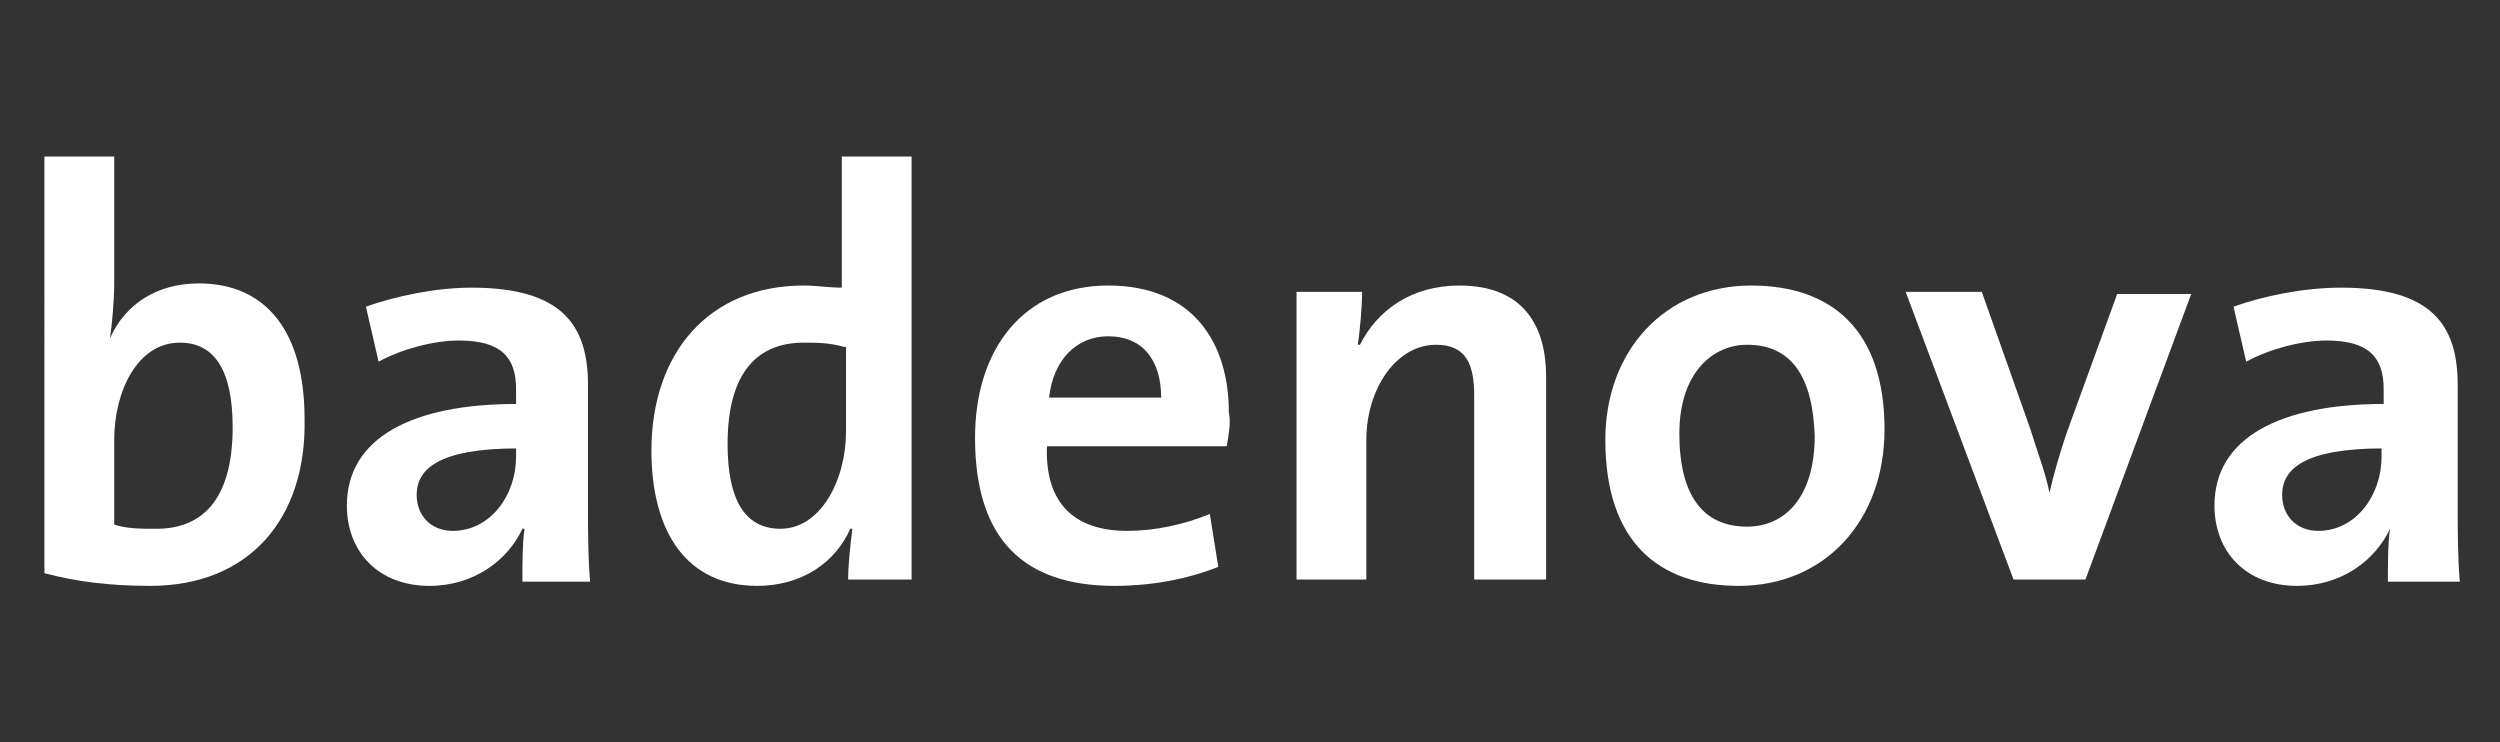
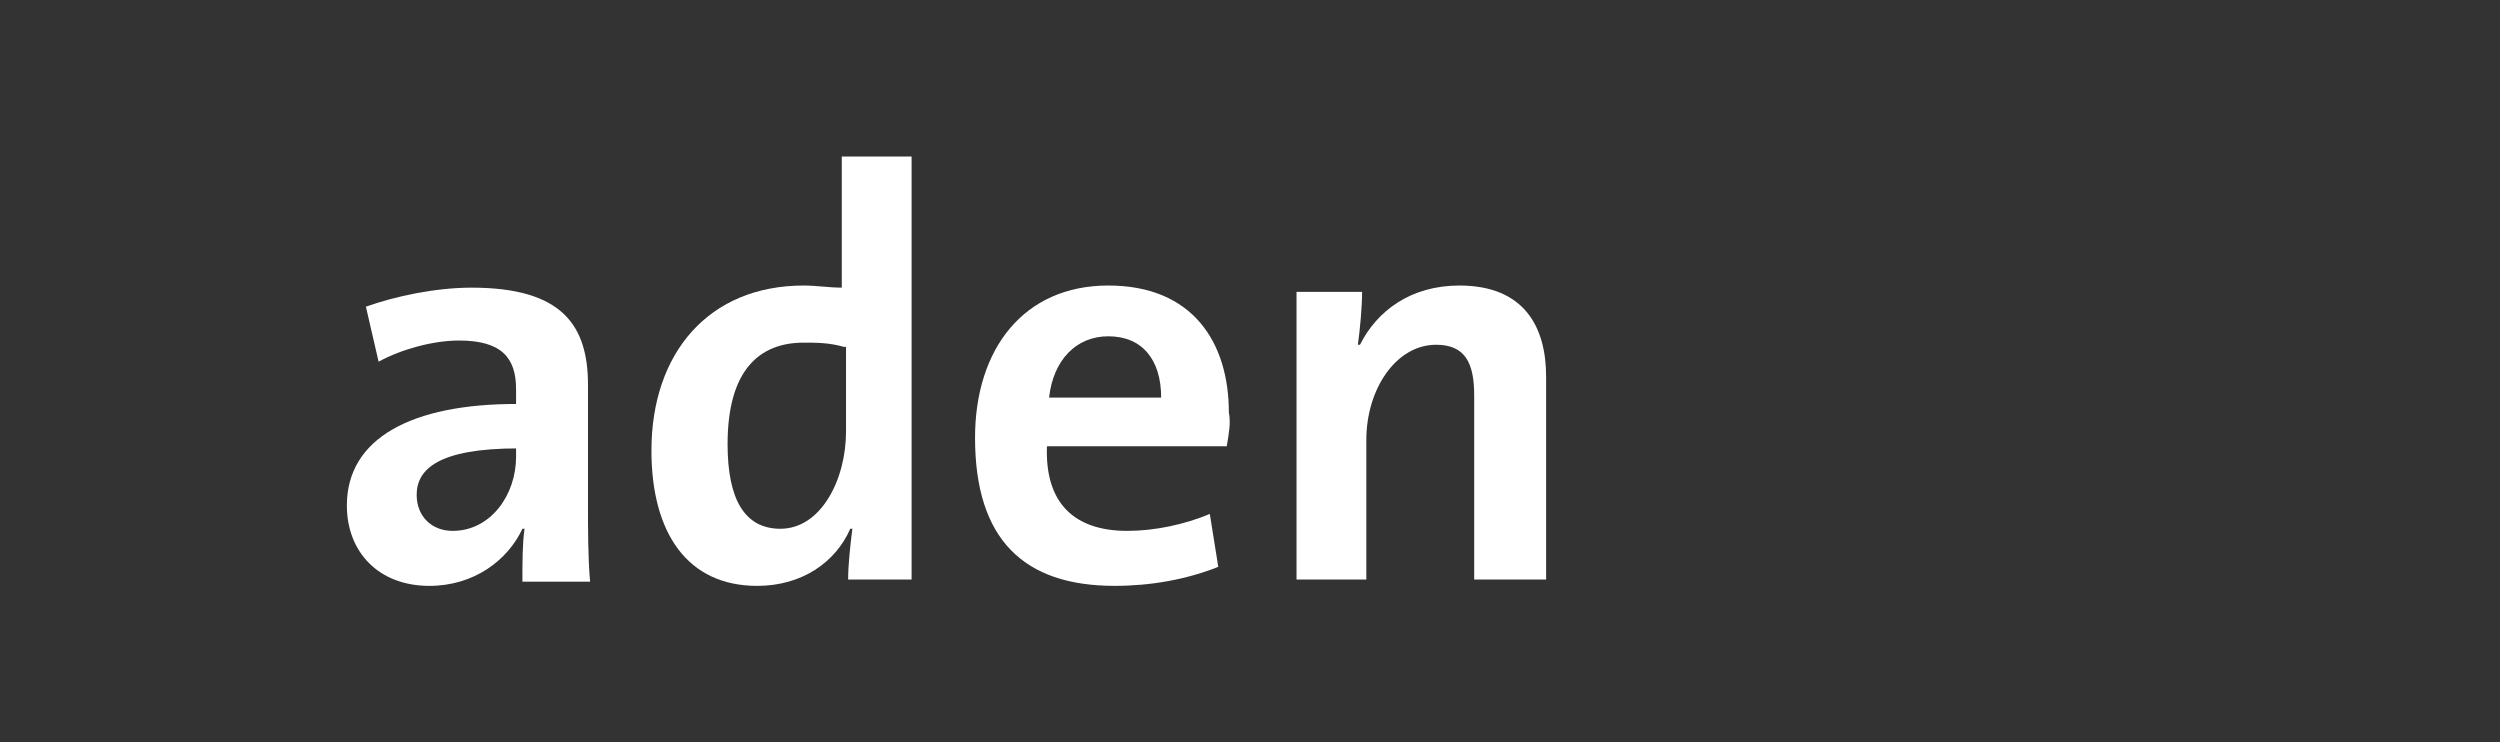
<svg xmlns="http://www.w3.org/2000/svg" version="1.1" id="Ebene_1" x="0px" y="0px" viewBox="0 0 118.2 35.1" style="enable-background:new 0 0 118.2 35.1;" xml:space="preserve">
  <rect x="0" y="0" width="118.2" height="35.1" fill="#333333" stroke="none" />
  <style type="text/css">
	.st0{fill:#FFFFFF;}
</style>
  <g>
-     <path class="st0" d="M7.1,27.7c-1.9,0-3.5-0.2-5-0.6V7.4h3.3v6c0,0.8-0.1,1.9-0.2,2.6l0,0c0.7-1.6,2.2-2.6,4.2-2.6   c3.2,0,5,2.3,5,6.4C14.5,24.5,11.8,27.7,7.1,27.7z M8.5,16.2c-2,0-3.1,2.3-3.1,4.6v4C6,25,6.6,25,7.4,25c2.1,0,3.6-1.3,3.6-4.8   C11,17.6,10.2,16.2,8.5,16.2z" />
    <path class="st0" d="M24.7,27.4c0-0.8,0-1.7,0.1-2.4h-0.1c-0.7,1.5-2.3,2.7-4.4,2.7c-2.4,0-3.9-1.6-3.9-3.8c0-3.2,3.1-4.8,8-4.8   v-0.7c0-1.5-0.7-2.3-2.7-2.3c-1.2,0-2.7,0.4-3.8,1l-0.6-2.6c1.4-0.5,3.3-0.9,5-0.9c4.3,0,5.5,1.8,5.5,4.6v5.7c0,1.1,0,2.5,0.1,3.6   H24.7z M24.5,21.2c-3.8,0-4.8,1-4.8,2.2c0,1,0.7,1.7,1.7,1.7c1.8,0,3-1.7,3-3.5V21.2z" />
    <path class="st0" d="M40.1,27.4c0-0.7,0.1-1.6,0.2-2.4l-0.1,0c-0.7,1.6-2.3,2.7-4.4,2.7c-3.3,0-5-2.5-5-6.4c0-4.6,2.7-7.8,7.2-7.8   c0.6,0,1.2,0.1,1.8,0.1V7.4h3.3v20H40.1z M39.9,16.4c-0.7-0.2-1.3-0.2-1.9-0.2c-2.1,0-3.6,1.3-3.6,4.8c0,2.6,0.8,4,2.5,4   c1.9,0,3.1-2.3,3.1-4.6V16.4z" />
    <path class="st0" d="M58,21.1h-8.5c-0.1,2.7,1.3,4,3.8,4c1.3,0,2.7-0.3,3.9-0.8l0.4,2.5c-1.5,0.6-3.2,0.9-4.9,0.9   c-4.3,0-6.6-2.2-6.6-7c0-4.2,2.3-7.2,6.3-7.2c4,0,5.7,2.7,5.7,6C58.2,20,58.1,20.5,58,21.1z M52.4,15.9c-1.5,0-2.6,1.1-2.8,2.9h5.3   C54.9,17,54,15.9,52.4,15.9z" />
    <path class="st0" d="M69.7,27.4v-8.7c0-1.5-0.4-2.4-1.8-2.4c-1.9,0-3.3,2.1-3.3,4.5v6.6h-3.3V13.8h3.1c0,0.7-0.1,1.8-0.2,2.5h0.1   c0.8-1.6,2.4-2.8,4.7-2.8c3.1,0,4.1,2,4.1,4.3v9.6H69.7z" />
-     <path class="st0" d="M82.2,27.7c-3.8,0-6.3-2.1-6.3-6.9c0-4.2,2.8-7.3,6.9-7.3c3.8,0,6.3,2.1,6.3,6.8   C89.1,24.6,86.3,27.7,82.2,27.7z M82.6,16.3c-1.6,0-3.2,1.3-3.2,4.2c0,2.9,1.1,4.4,3.2,4.4c1.8,0,3.2-1.4,3.2-4.3   C85.7,17.8,84.7,16.3,82.6,16.3z" />
-     <path class="st0" d="M98.6,27.4h-3.4l-5.1-13.6h3.6l2.3,6.5c0.3,1,0.7,2,0.9,3h0c0.2-0.9,0.5-1.9,0.8-2.8l2.4-6.6h3.5L98.6,27.4z" />
-     <path class="st0" d="M112.9,27.4c0-0.8,0-1.7,0.1-2.4H113c-0.7,1.5-2.3,2.7-4.4,2.7c-2.4,0-3.9-1.6-3.9-3.8c0-3.2,3.1-4.8,8-4.8   v-0.7c0-1.5-0.7-2.3-2.7-2.3c-1.2,0-2.7,0.4-3.8,1l-0.6-2.6c1.4-0.5,3.3-0.9,5.1-0.9c4.3,0,5.5,1.8,5.5,4.6v5.7   c0,1.1,0,2.5,0.1,3.6H112.9z M112.7,21.2c-3.8,0-4.8,1-4.8,2.2c0,1,0.7,1.7,1.7,1.7c1.8,0,3-1.7,3-3.5V21.2z" />
  </g>
</svg>